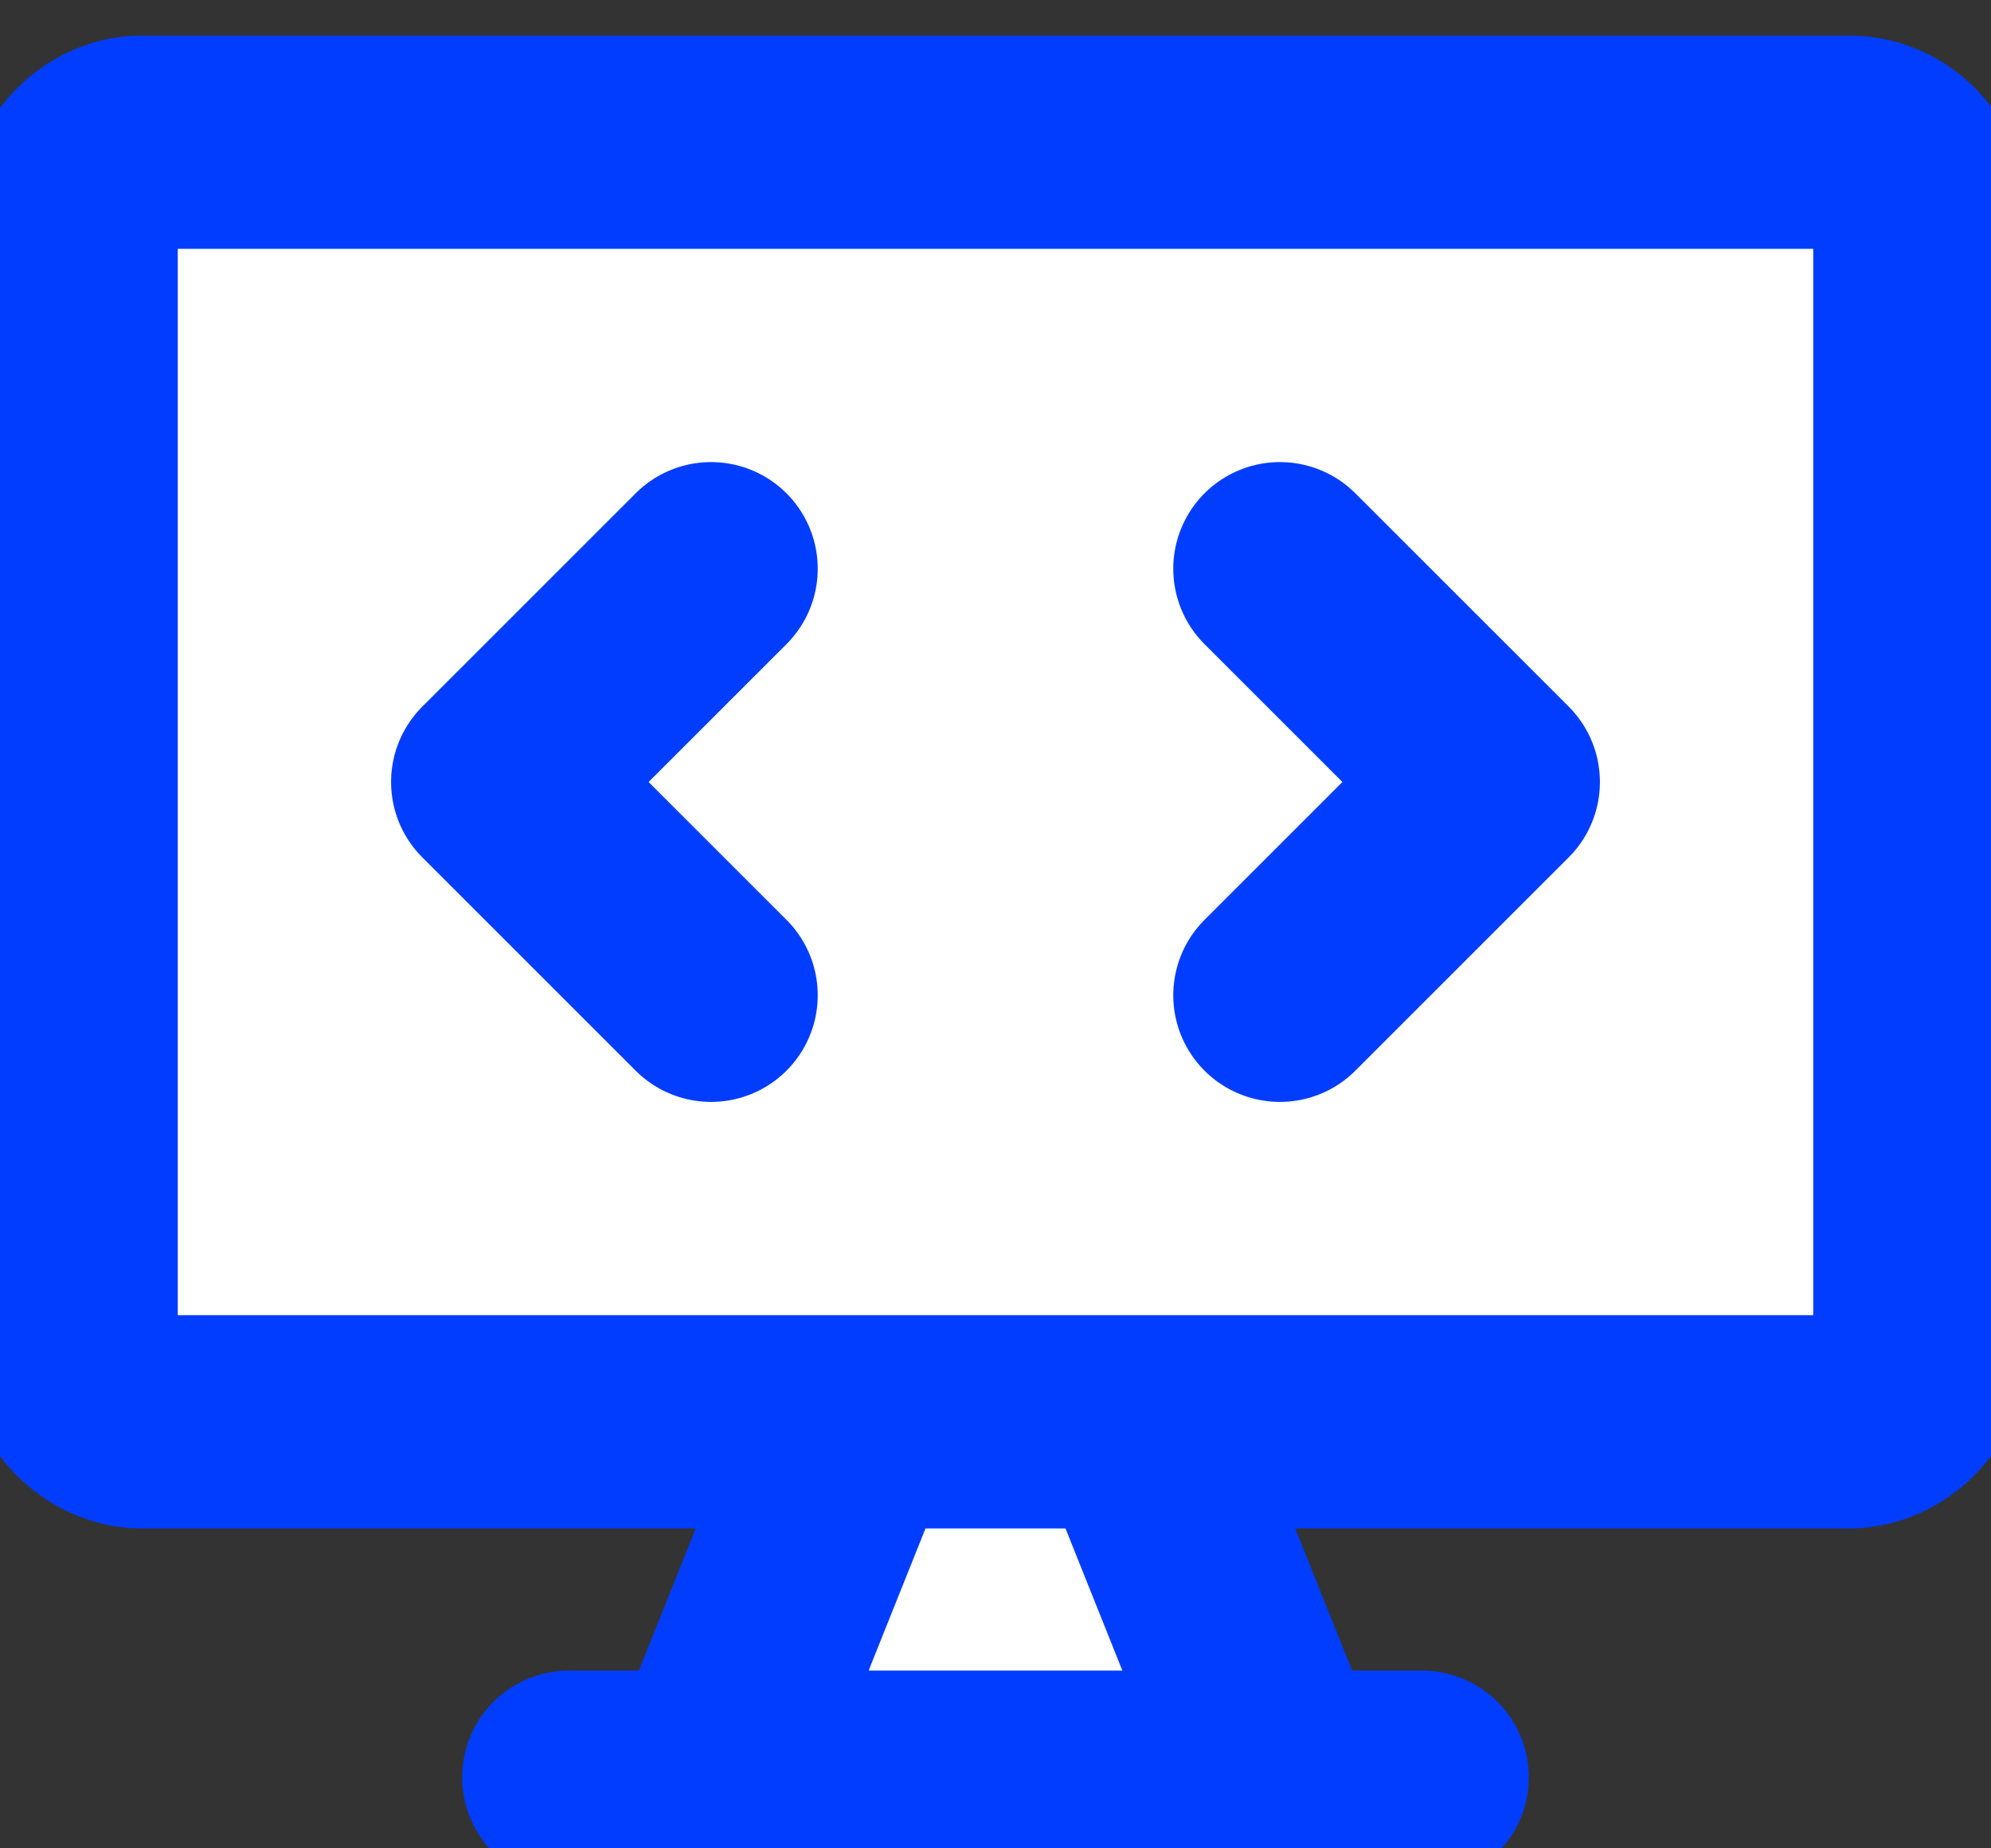
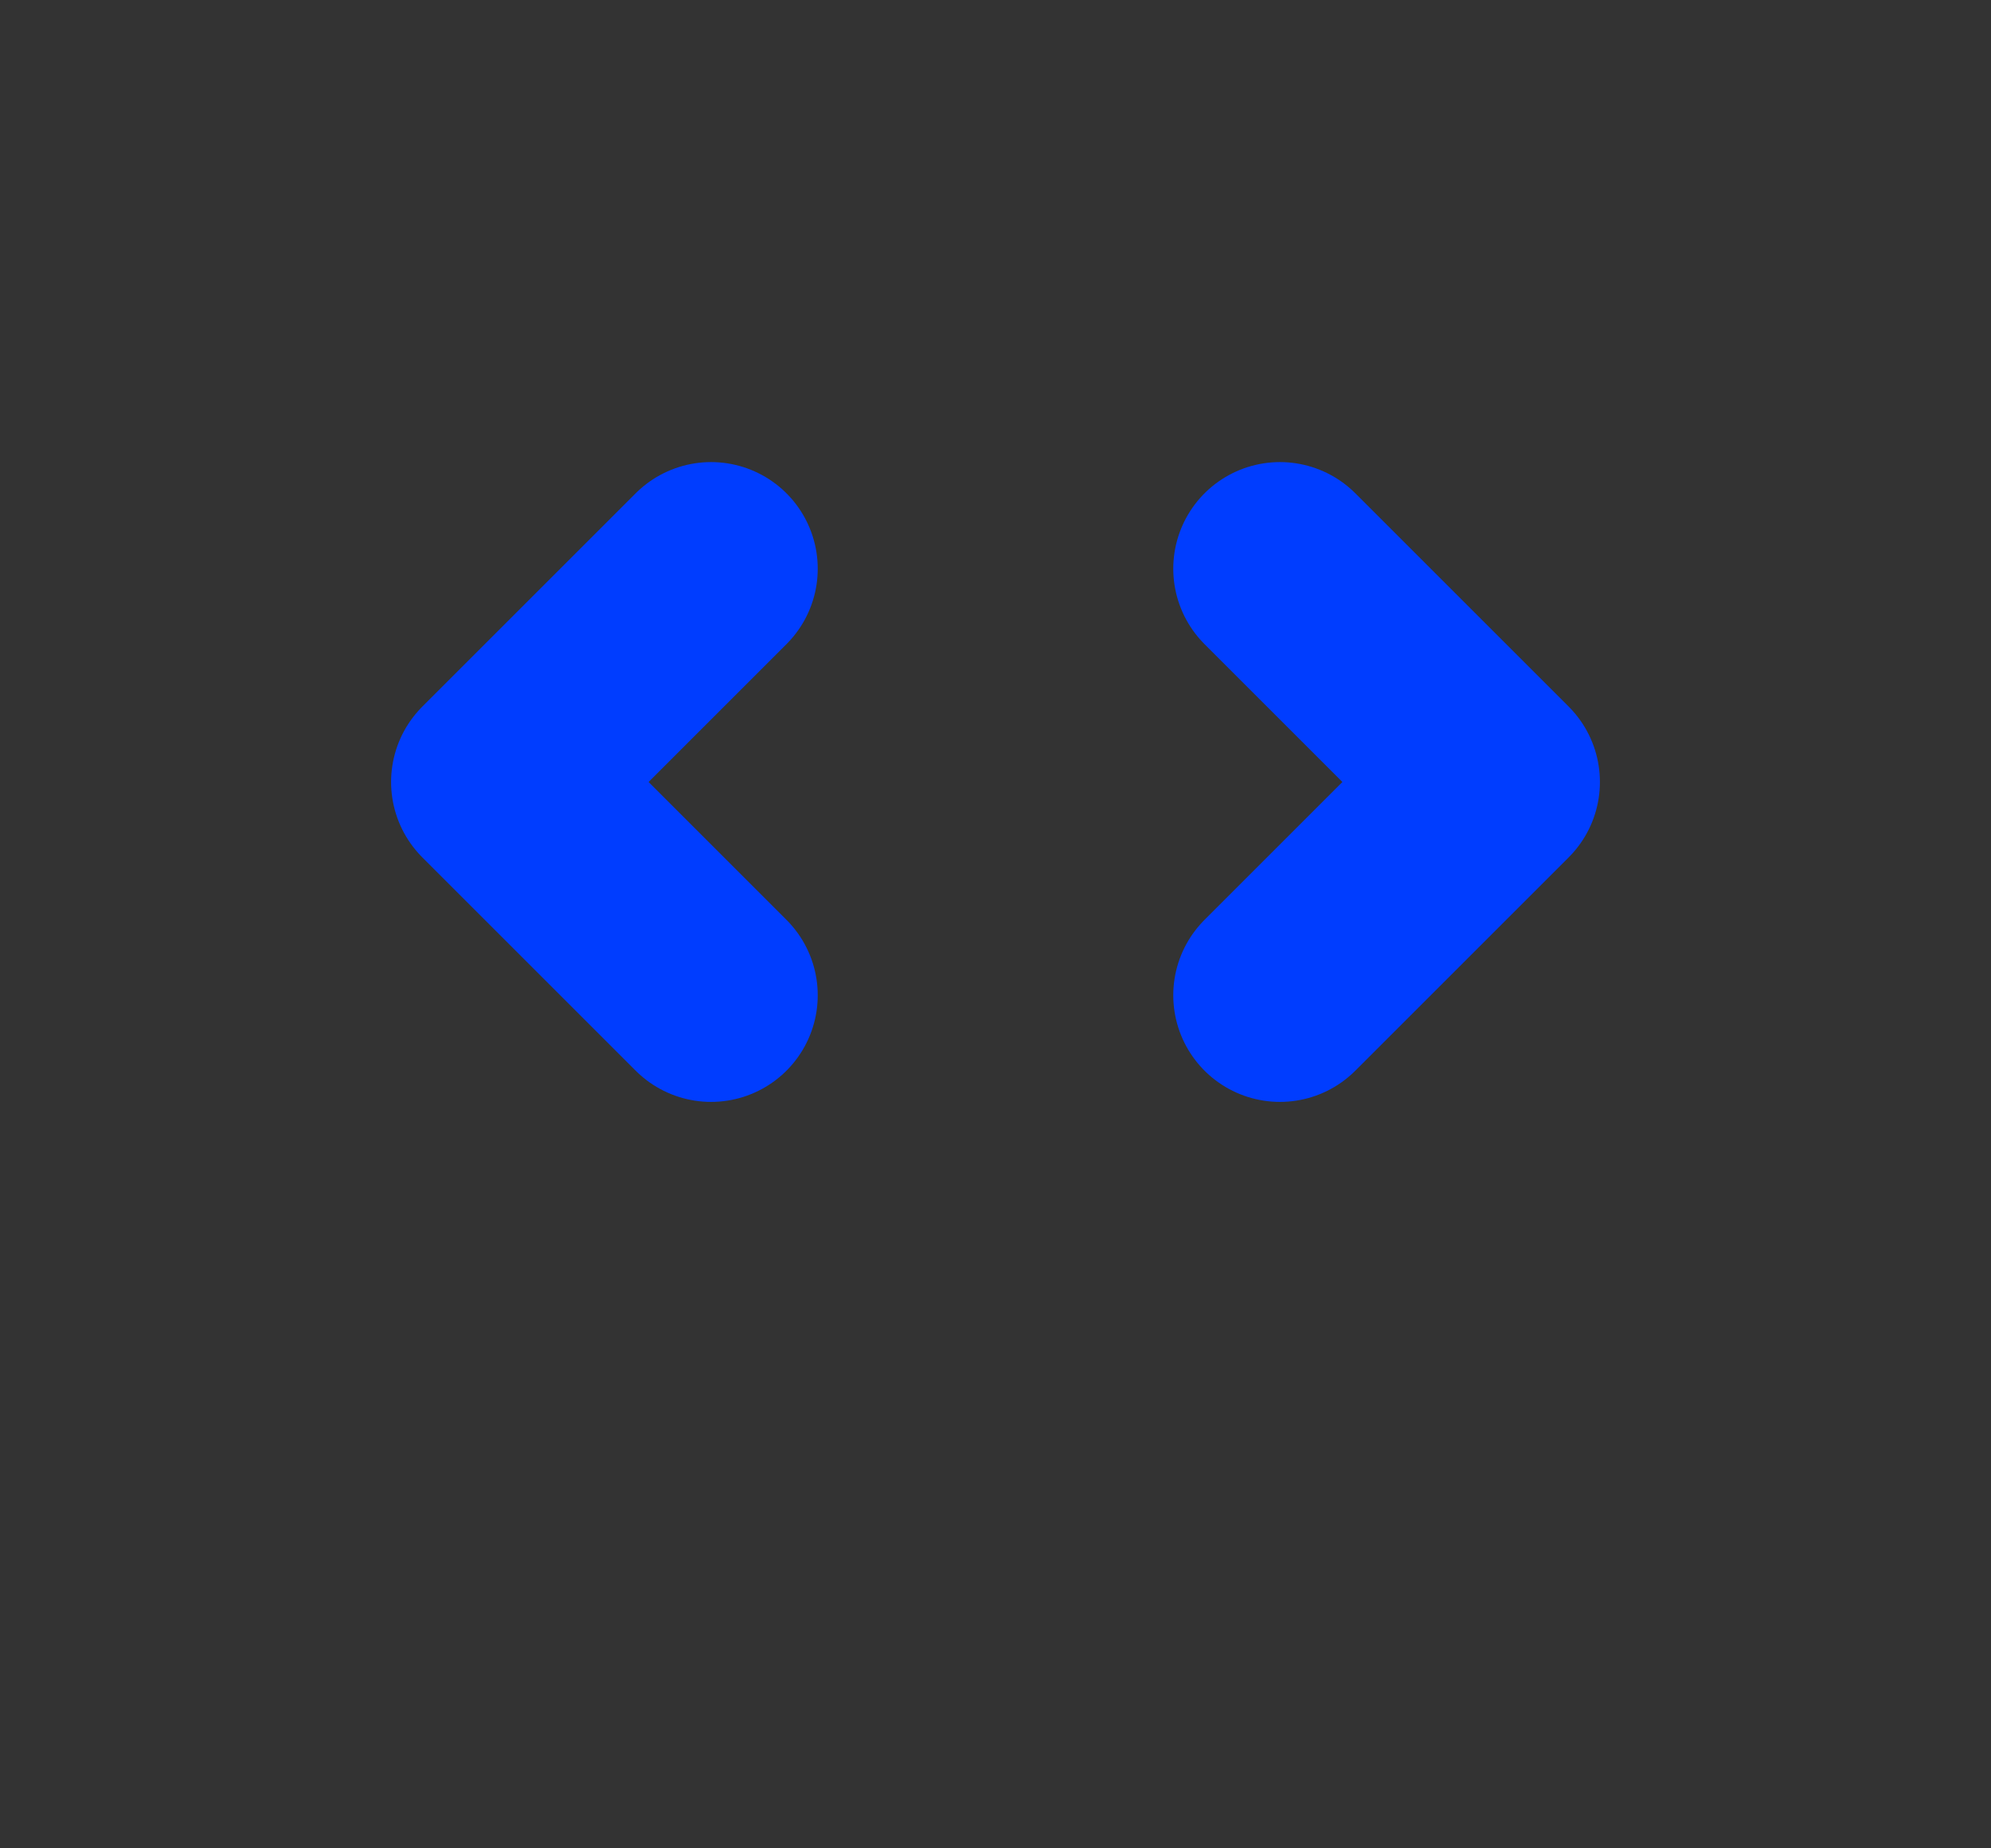
<svg xmlns="http://www.w3.org/2000/svg" width="14" height="13" fill="none">
  <rect width="100%" height="100%" fill="#333333" stroke="none" />
-   <path fill="#fff" d="M13.5 9.5v-8A.5.5 0 0 0 13 1H1c-.265 0-.5.235-.5.5v8c0 .265.235.5.5.5h12c.265 0 .5-.235.5-.5ZM5 12.5 6 10h2l1 2.5H5Z" />
-   <path stroke="#003DFF" stroke-linecap="round" stroke-linejoin="round" stroke-width="1.5" d="M13.5 9.5v-8A.5.5 0 0 0 13 1H1c-.265 0-.5.235-.5.5v8c0 .265.235.5.5.5h12c.265 0 .5-.235.5-.5ZM6 10l-1 2.5M8 10l1 2.5M4 12.5h6" />
  <path stroke="#003DFF" stroke-linecap="round" stroke-linejoin="round" stroke-width="1.5" d="M5 4 3.5 5.5 5 7M9 4l1.5 1.5L9 7" />
</svg>